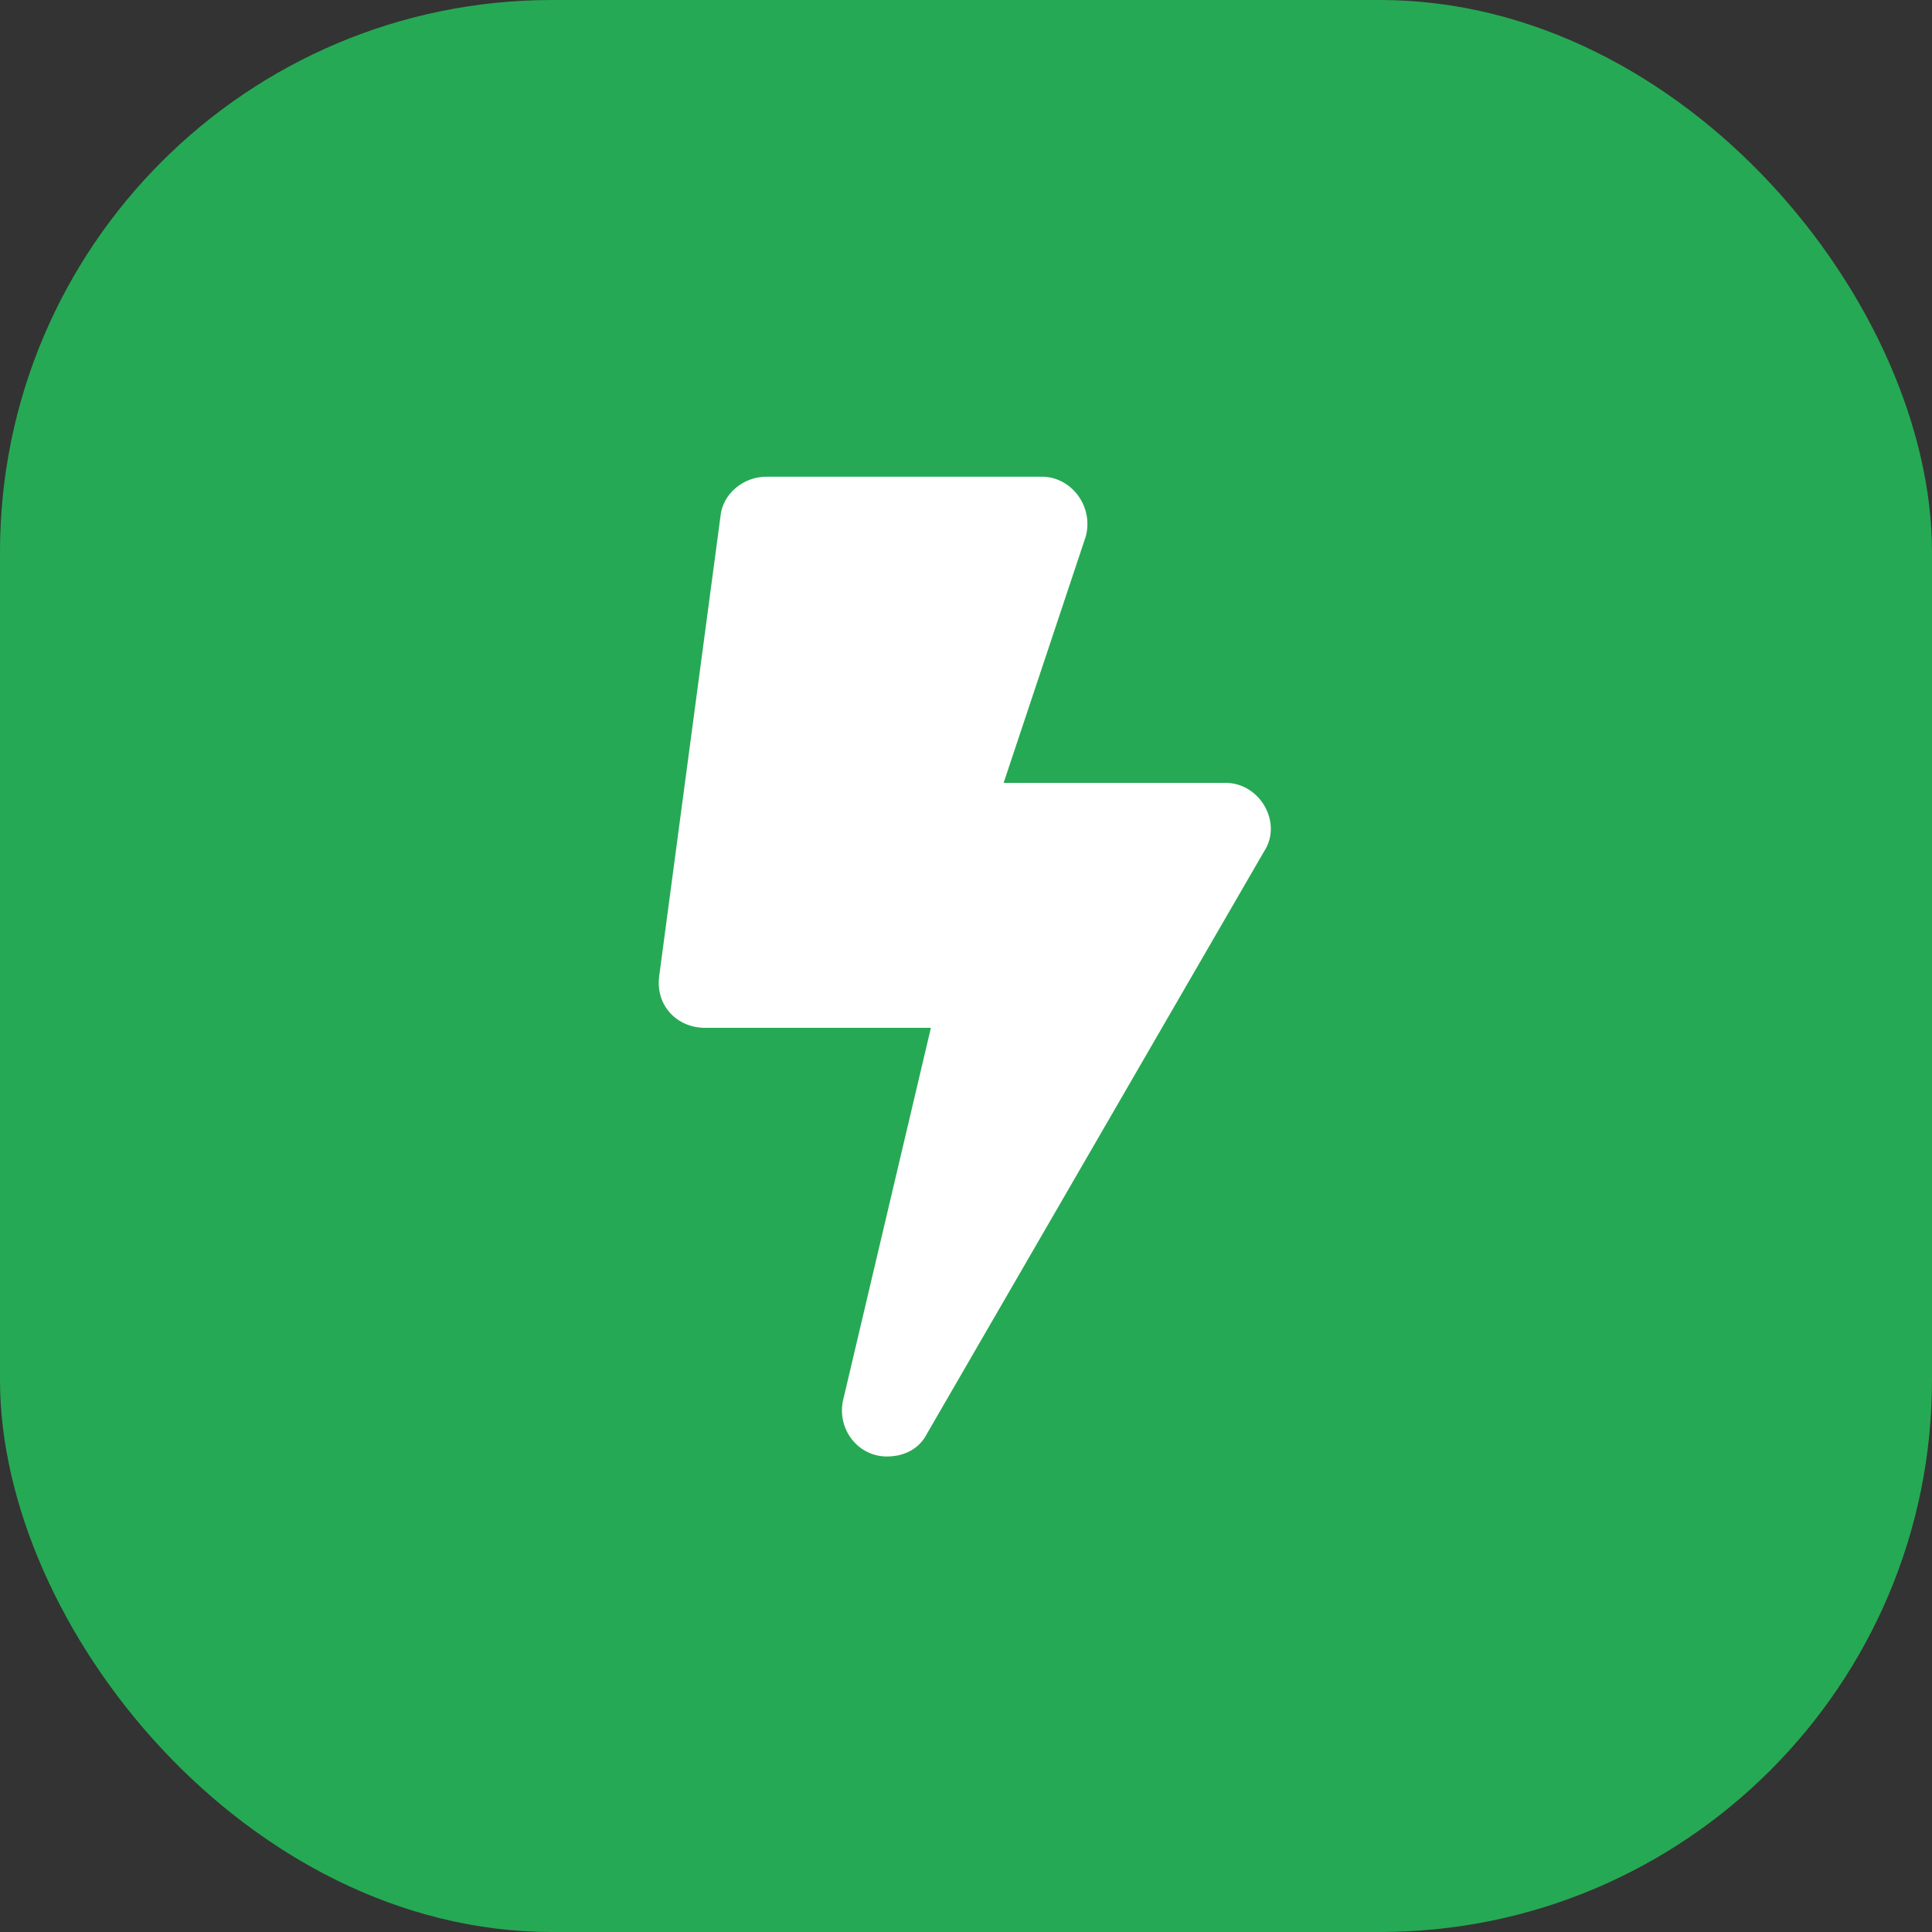
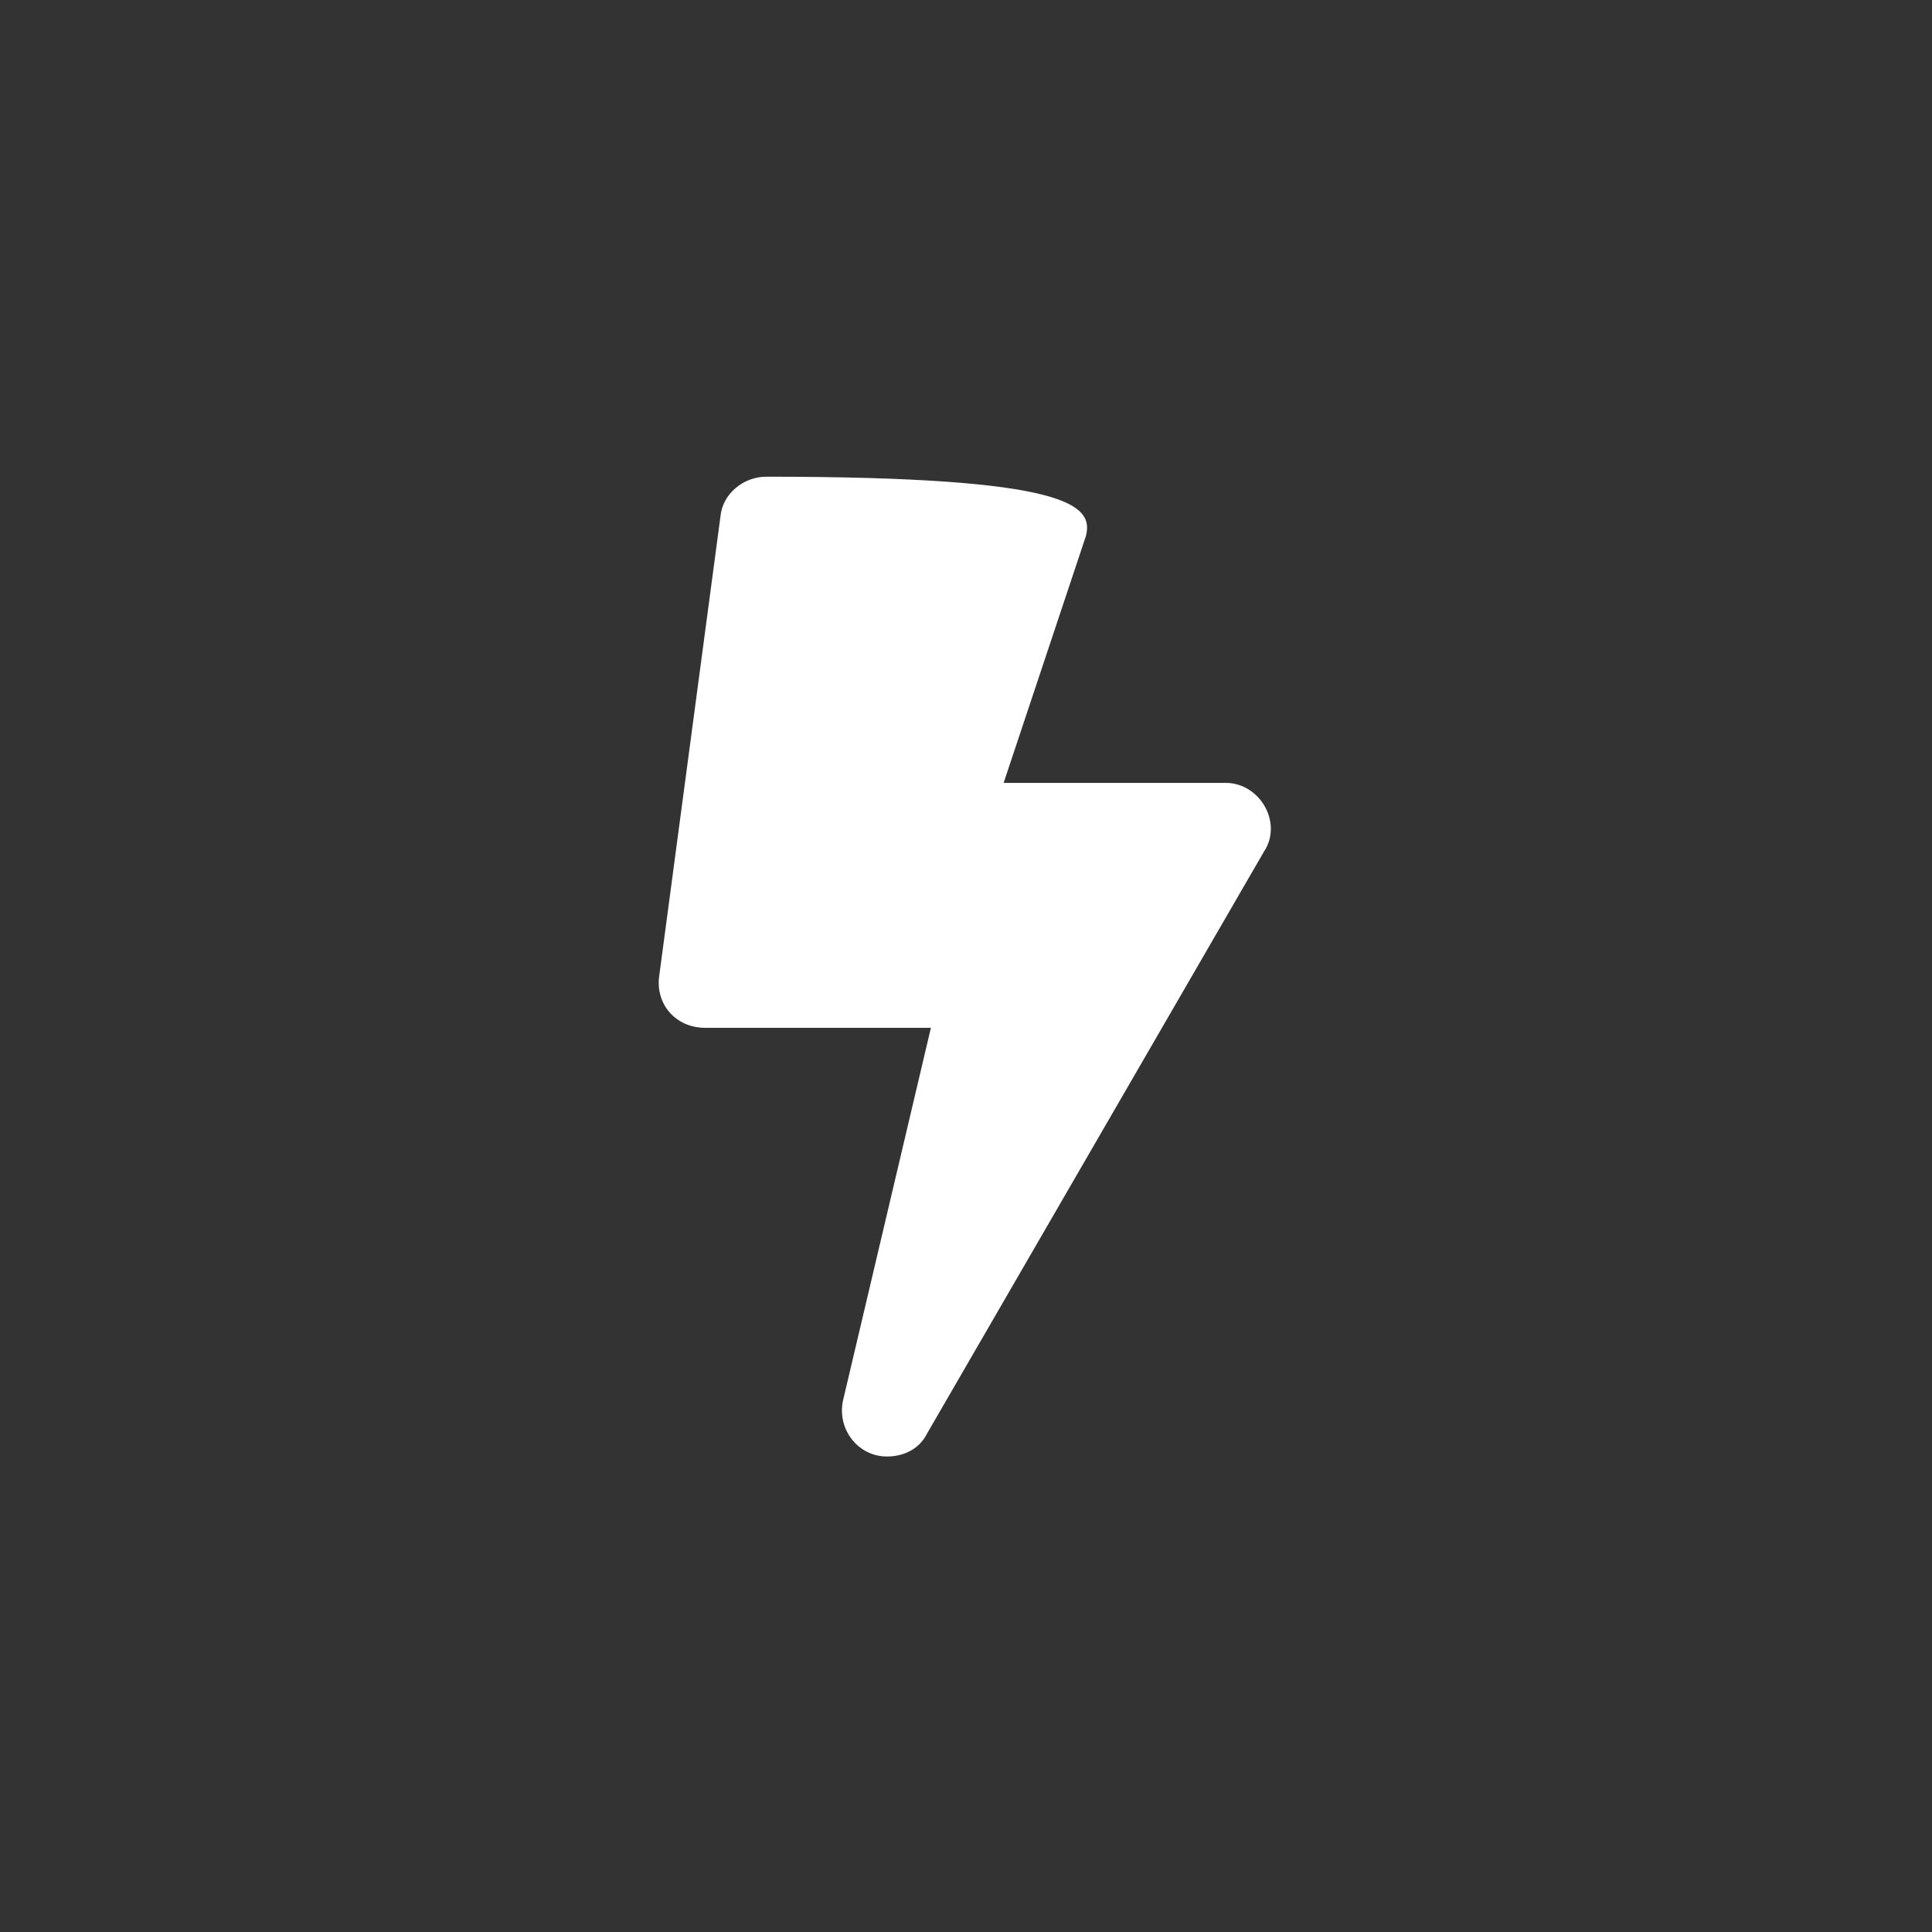
<svg xmlns="http://www.w3.org/2000/svg" width="42" height="42" viewBox="0 0 42 42" fill="none">
  <rect x="0" y="0" width="42" height="42" fill="#333333" stroke="none" />
-   <rect width="42" height="42" rx="12" fill="#26A954" />
-   <path d="M26.644 17.019C27.393 17.019 27.892 17.892 27.476 18.516L20.154 31.163C19.988 31.496 19.655 31.663 19.281 31.663C18.657 31.663 18.199 31.08 18.324 30.456L20.237 22.344H15.328C14.704 22.344 14.247 21.845 14.33 21.221L15.661 11.236C15.703 10.737 16.16 10.363 16.66 10.363H22.65C23.274 10.363 23.774 10.986 23.607 11.652L21.818 17.019H26.644Z" fill="white" />
+   <path d="M26.644 17.019C27.393 17.019 27.892 17.892 27.476 18.516L20.154 31.163C19.988 31.496 19.655 31.663 19.281 31.663C18.657 31.663 18.199 31.08 18.324 30.456L20.237 22.344H15.328C14.704 22.344 14.247 21.845 14.33 21.221L15.661 11.236C15.703 10.737 16.16 10.363 16.66 10.363C23.274 10.363 23.774 10.986 23.607 11.652L21.818 17.019H26.644Z" fill="white" />
</svg>